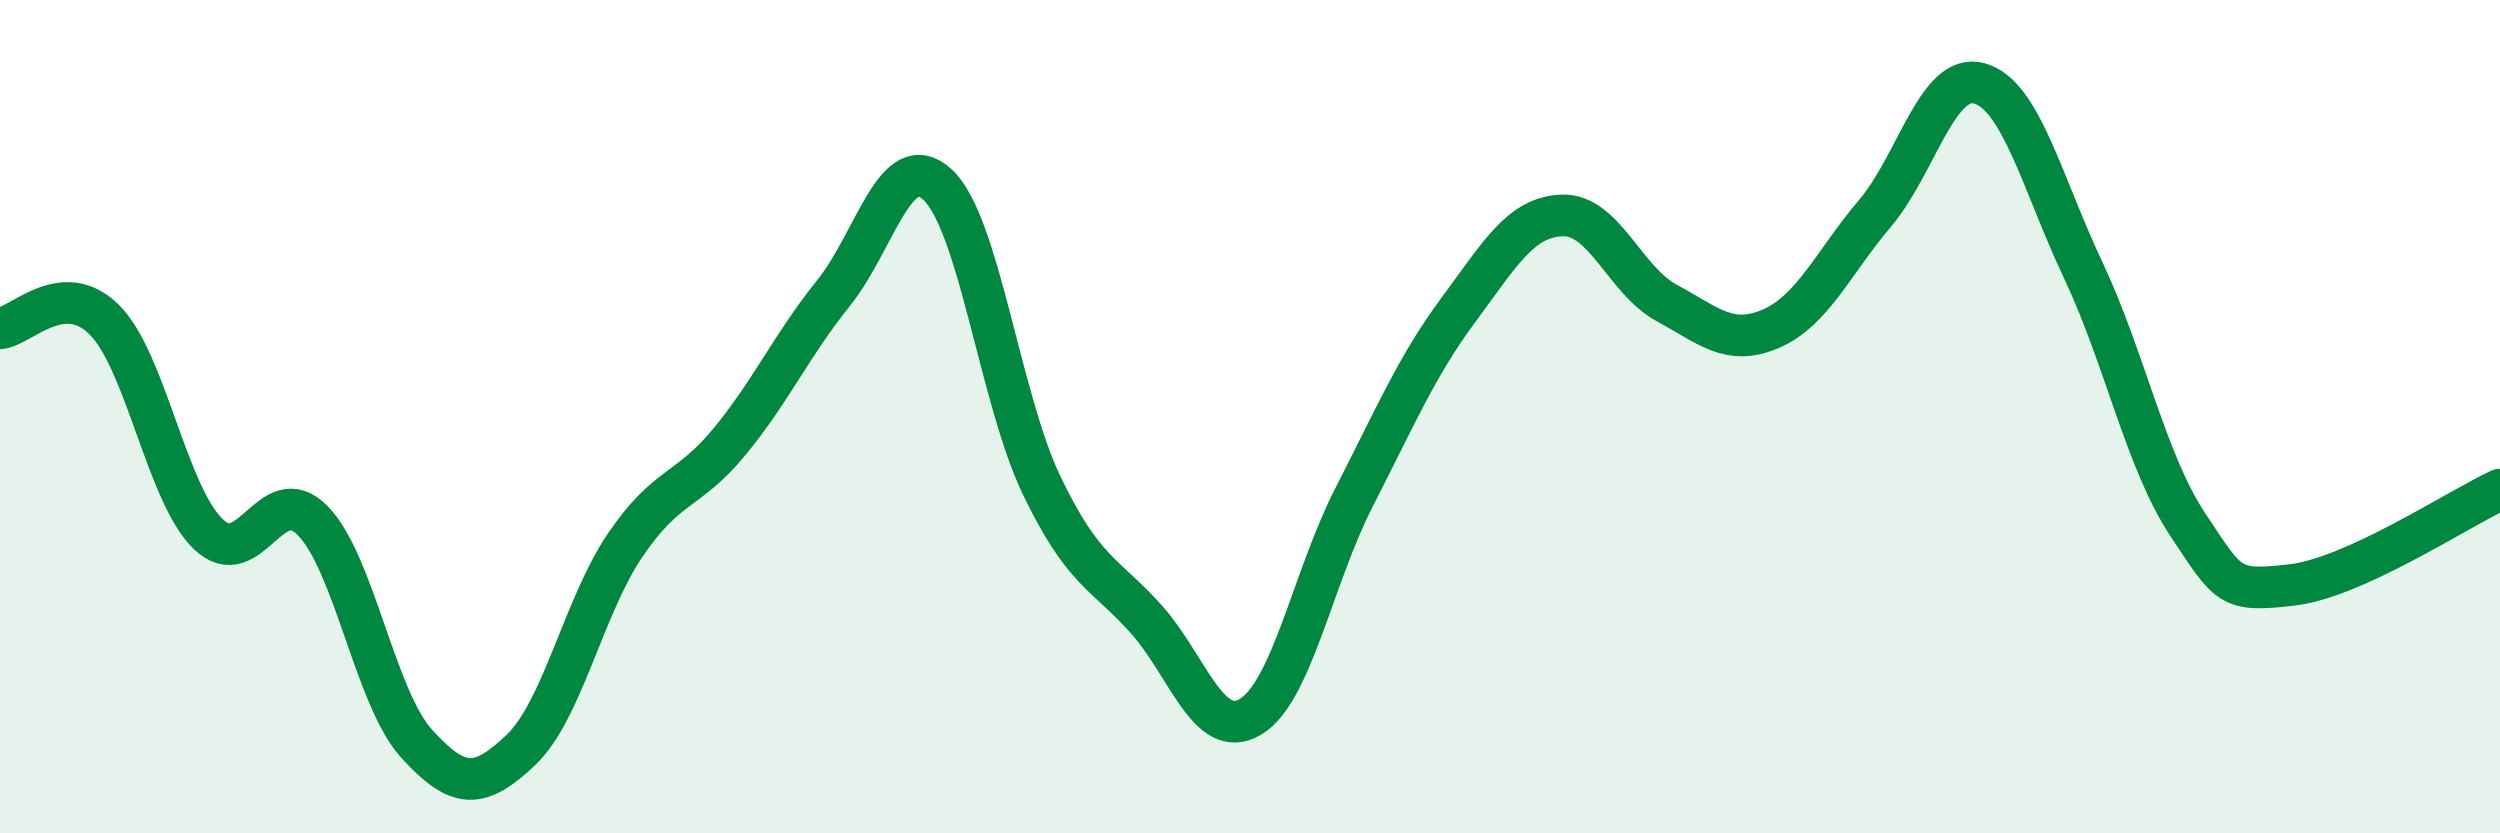
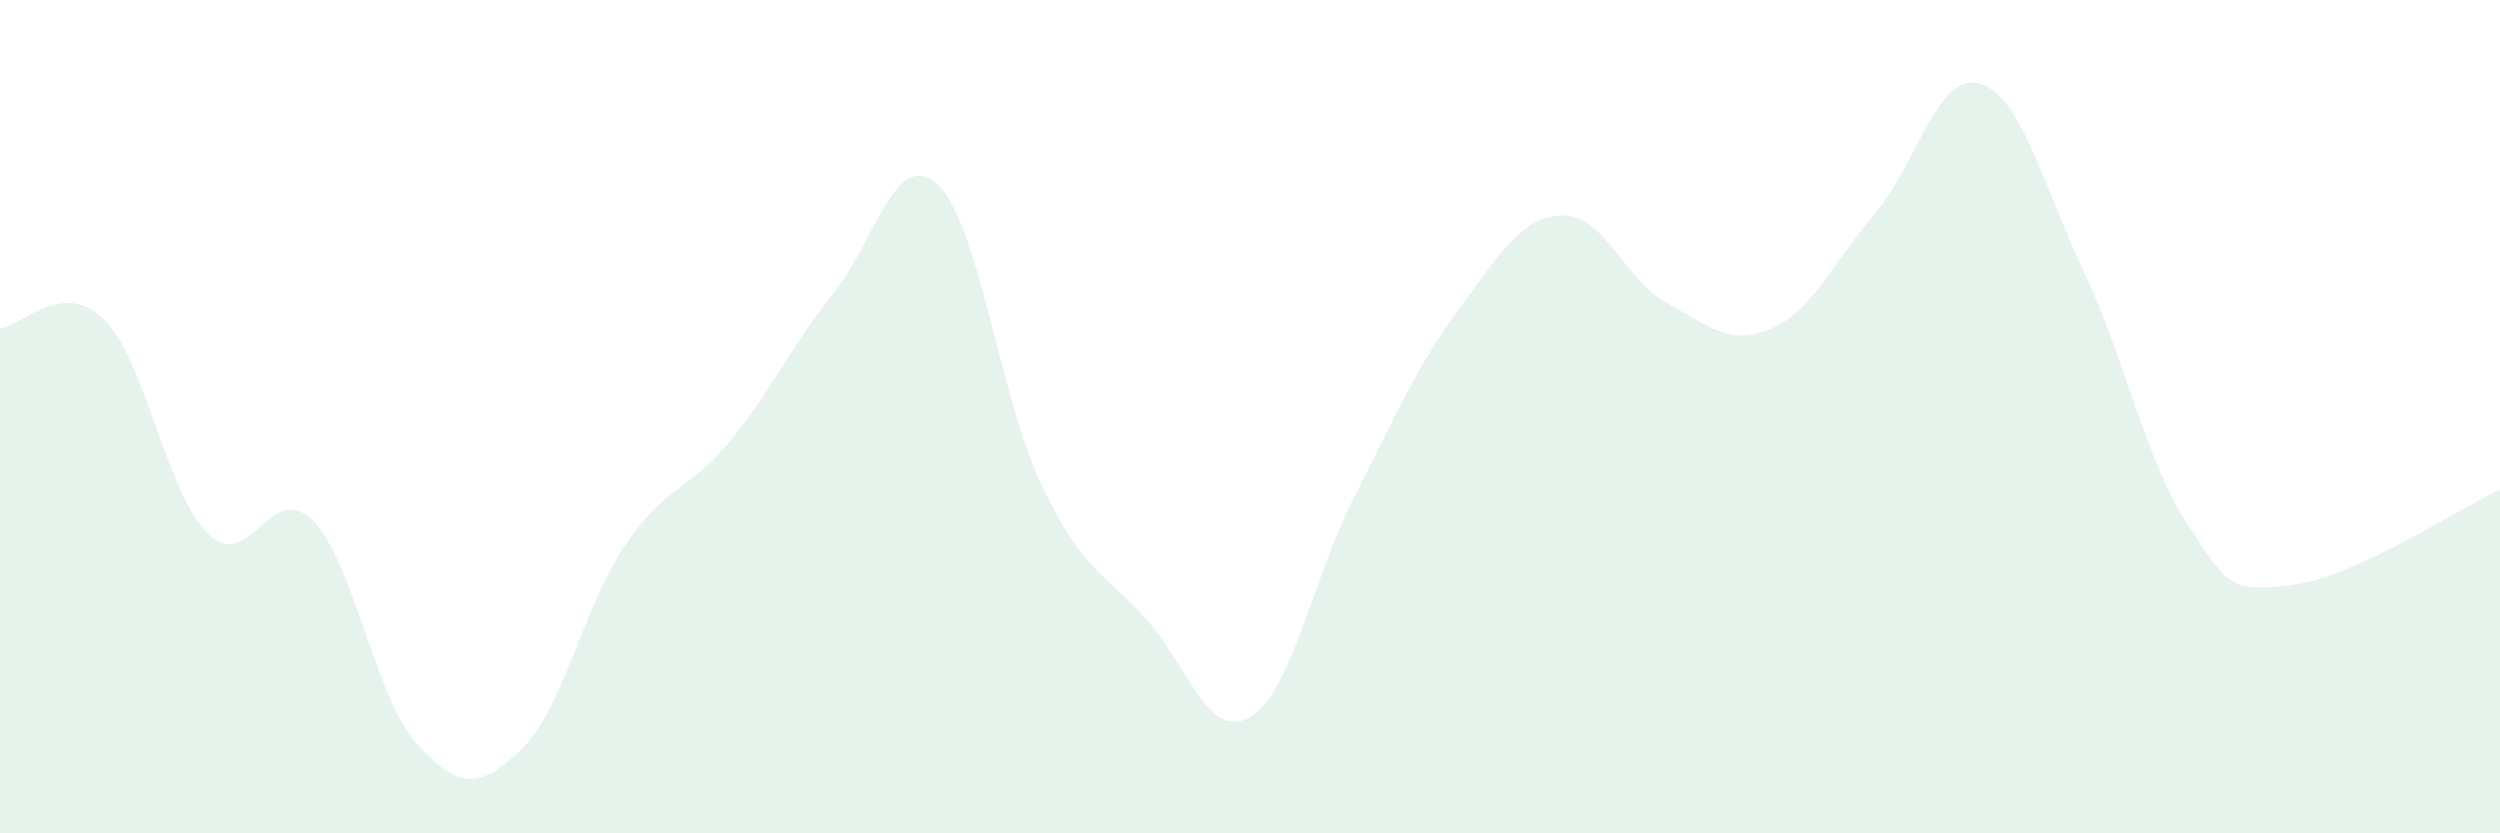
<svg xmlns="http://www.w3.org/2000/svg" width="60" height="20" viewBox="0 0 60 20">
  <path d="M 0,7.88 C 0.5,7.84 1.5,6.68 2.5,7.67 C 3.5,8.66 4,11.86 5,12.82 C 6,13.78 6.5,11.48 7.5,12.49 C 8.5,13.5 9,16.75 10,17.85 C 11,18.95 11.5,18.95 12.5,18 C 13.5,17.05 14,14.57 15,13.09 C 16,11.61 16.5,11.82 17.5,10.61 C 18.5,9.4 19,8.28 20,7.04 C 21,5.8 21.5,3.51 22.5,4.43 C 23.5,5.35 24,9.57 25,11.65 C 26,13.73 26.5,13.74 27.5,14.85 C 28.5,15.96 29,17.79 30,17.21 C 31,16.63 31.5,13.88 32.5,11.93 C 33.5,9.98 34,8.79 35,7.44 C 36,6.09 36.5,5.2 37.5,5.17 C 38.5,5.14 39,6.73 40,7.27 C 41,7.81 41.5,8.32 42.5,7.89 C 43.5,7.46 44,6.3 45,5.12 C 46,3.94 46.5,1.73 47.5,2 C 48.5,2.27 49,4.37 50,6.49 C 51,8.61 51.5,11.07 52.5,12.58 C 53.5,14.09 53.5,14.21 55,14.04 C 56.5,13.87 59,12.21 60,11.75L60 20L0 20Z" fill="#008740" opacity="0.1" stroke-linecap="round" stroke-linejoin="round" />
-   <path d="M 0,7.88 C 0.5,7.84 1.5,6.68 2.5,7.67 C 3.5,8.66 4,11.86 5,12.82 C 6,13.78 6.5,11.48 7.5,12.49 C 8.5,13.5 9,16.75 10,17.85 C 11,18.95 11.5,18.95 12.5,18 C 13.5,17.05 14,14.57 15,13.09 C 16,11.61 16.5,11.82 17.5,10.61 C 18.5,9.4 19,8.28 20,7.04 C 21,5.8 21.5,3.51 22.5,4.43 C 23.5,5.35 24,9.57 25,11.65 C 26,13.73 26.5,13.74 27.5,14.85 C 28.5,15.96 29,17.79 30,17.21 C 31,16.63 31.5,13.88 32.5,11.93 C 33.5,9.98 34,8.79 35,7.44 C 36,6.09 36.5,5.2 37.5,5.17 C 38.5,5.14 39,6.73 40,7.27 C 41,7.81 41.5,8.32 42.5,7.89 C 43.5,7.46 44,6.3 45,5.12 C 46,3.94 46.5,1.73 47.5,2 C 48.5,2.27 49,4.37 50,6.49 C 51,8.61 51.5,11.07 52.5,12.58 C 53.5,14.09 53.5,14.21 55,14.04 C 56.5,13.87 59,12.21 60,11.75" stroke="#008740" stroke-width="1" fill="none" stroke-linecap="round" stroke-linejoin="round" />
</svg>